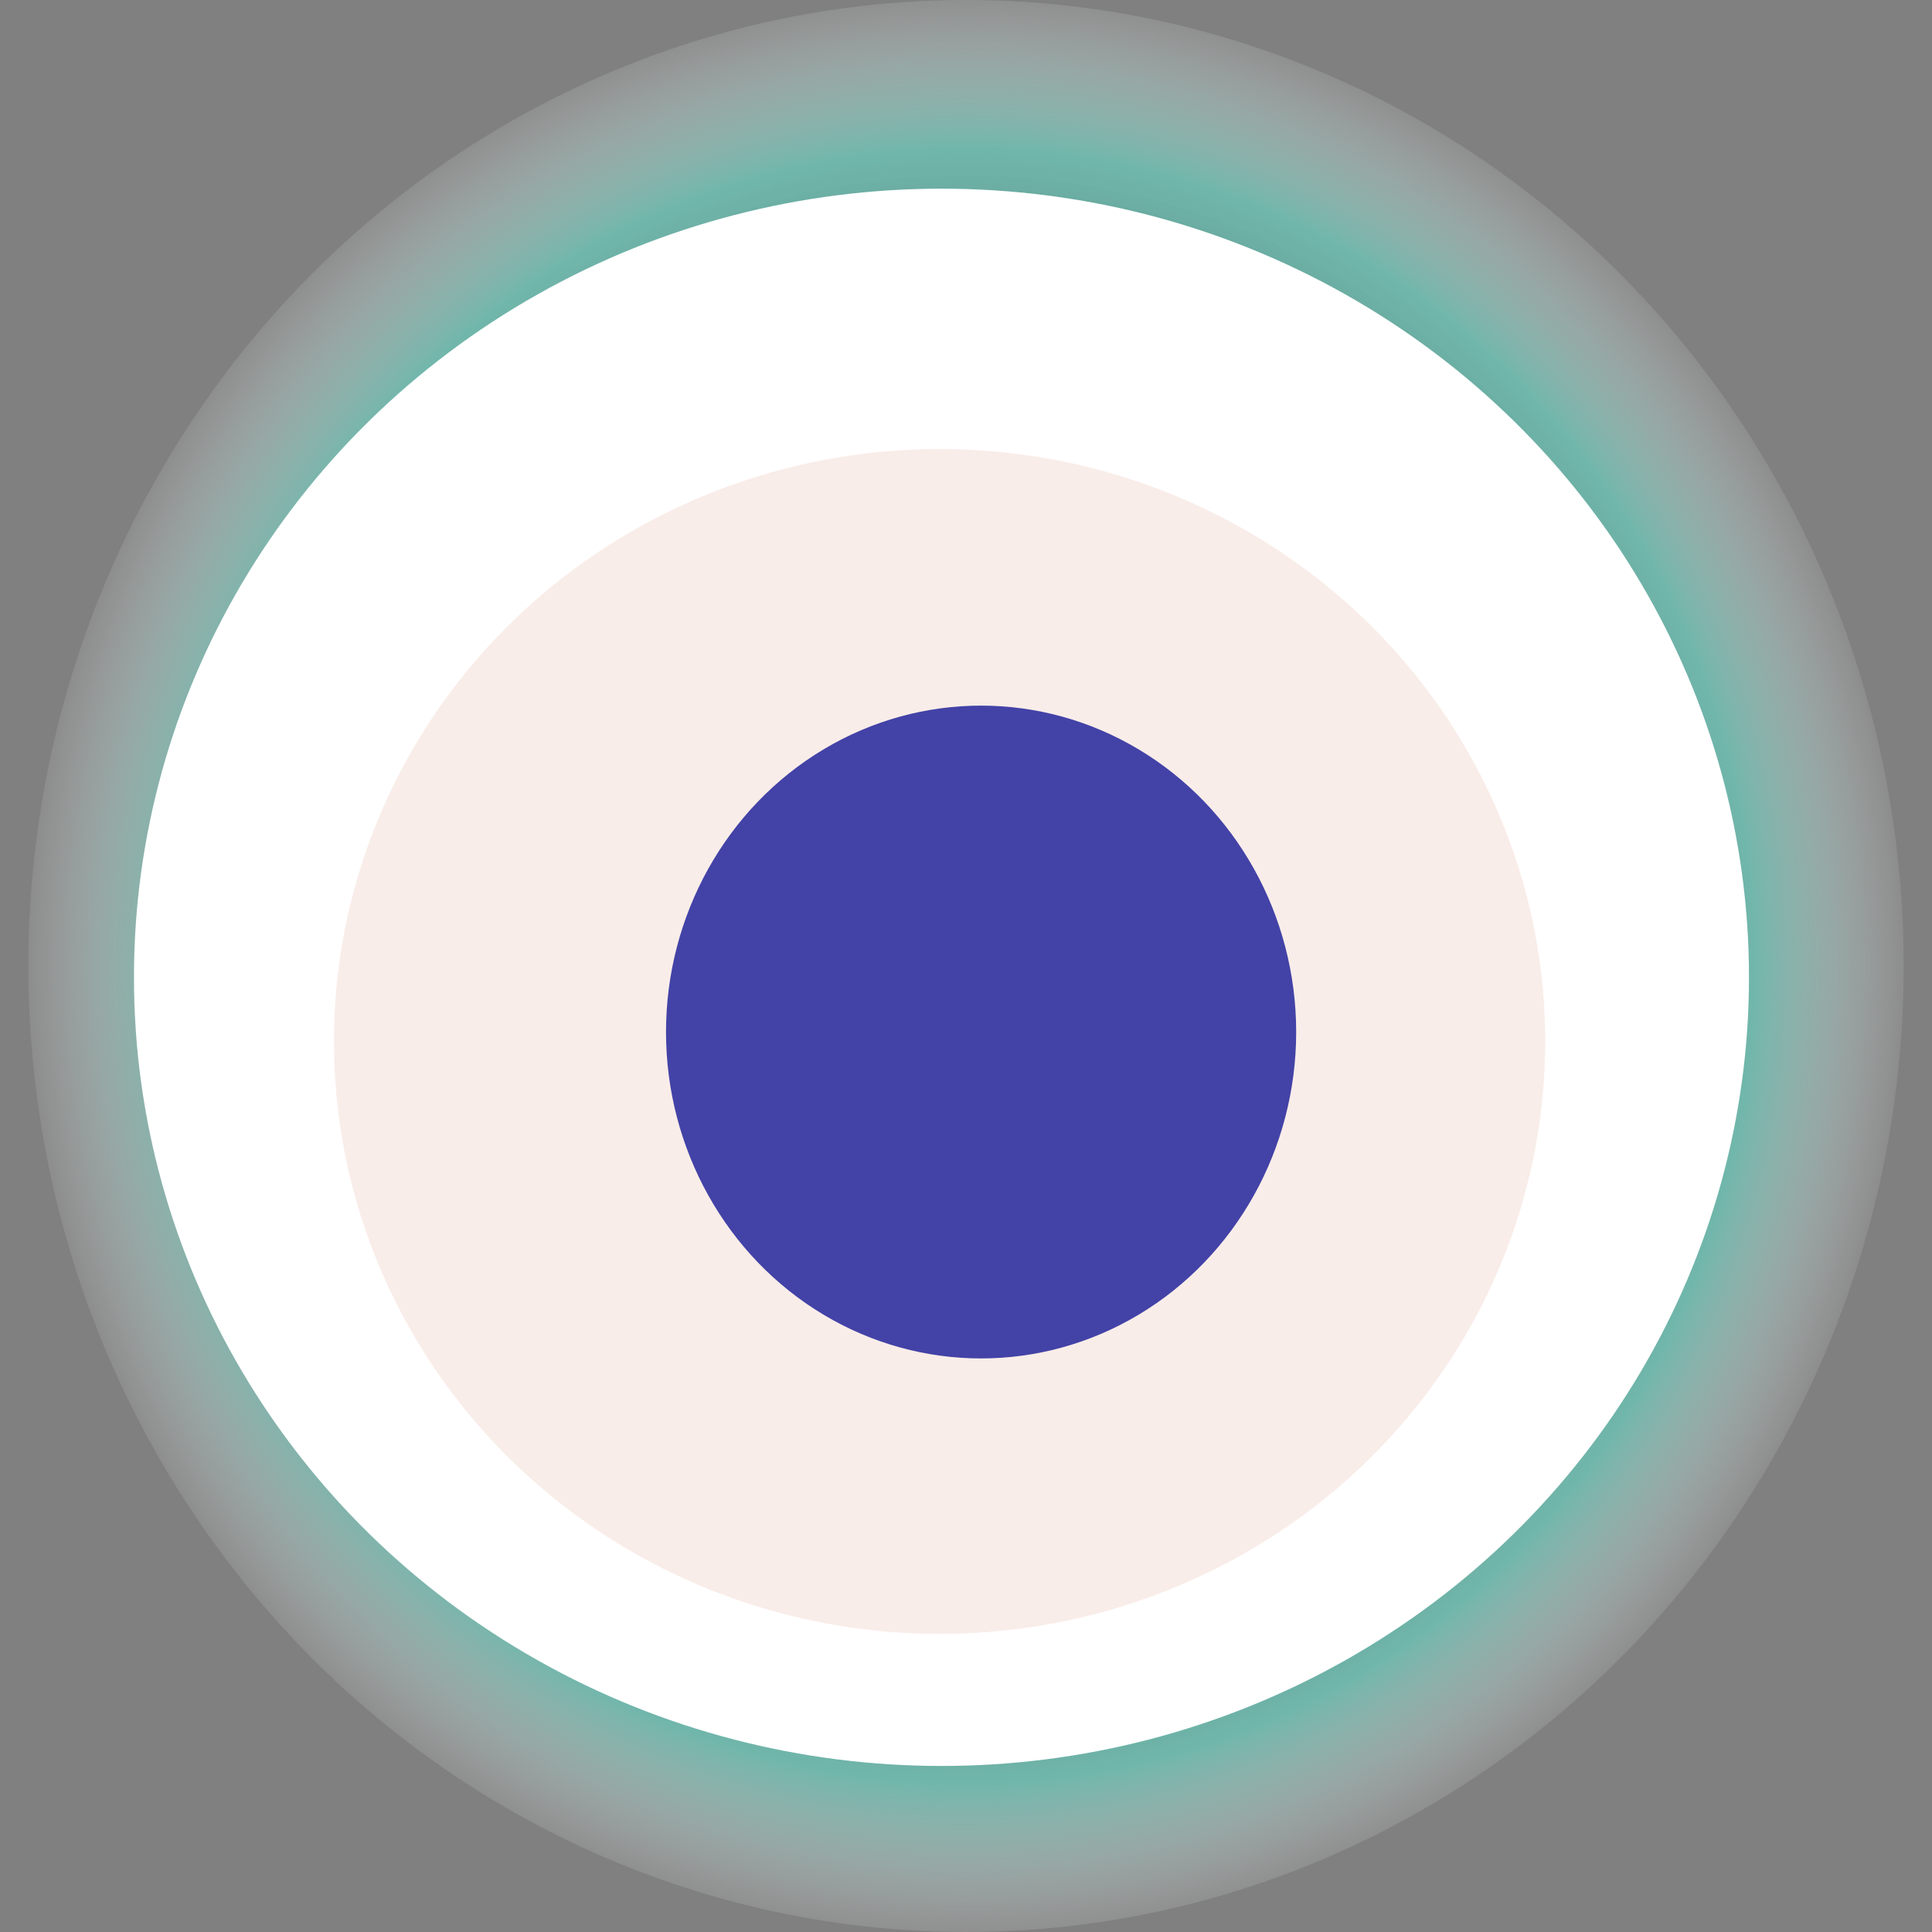
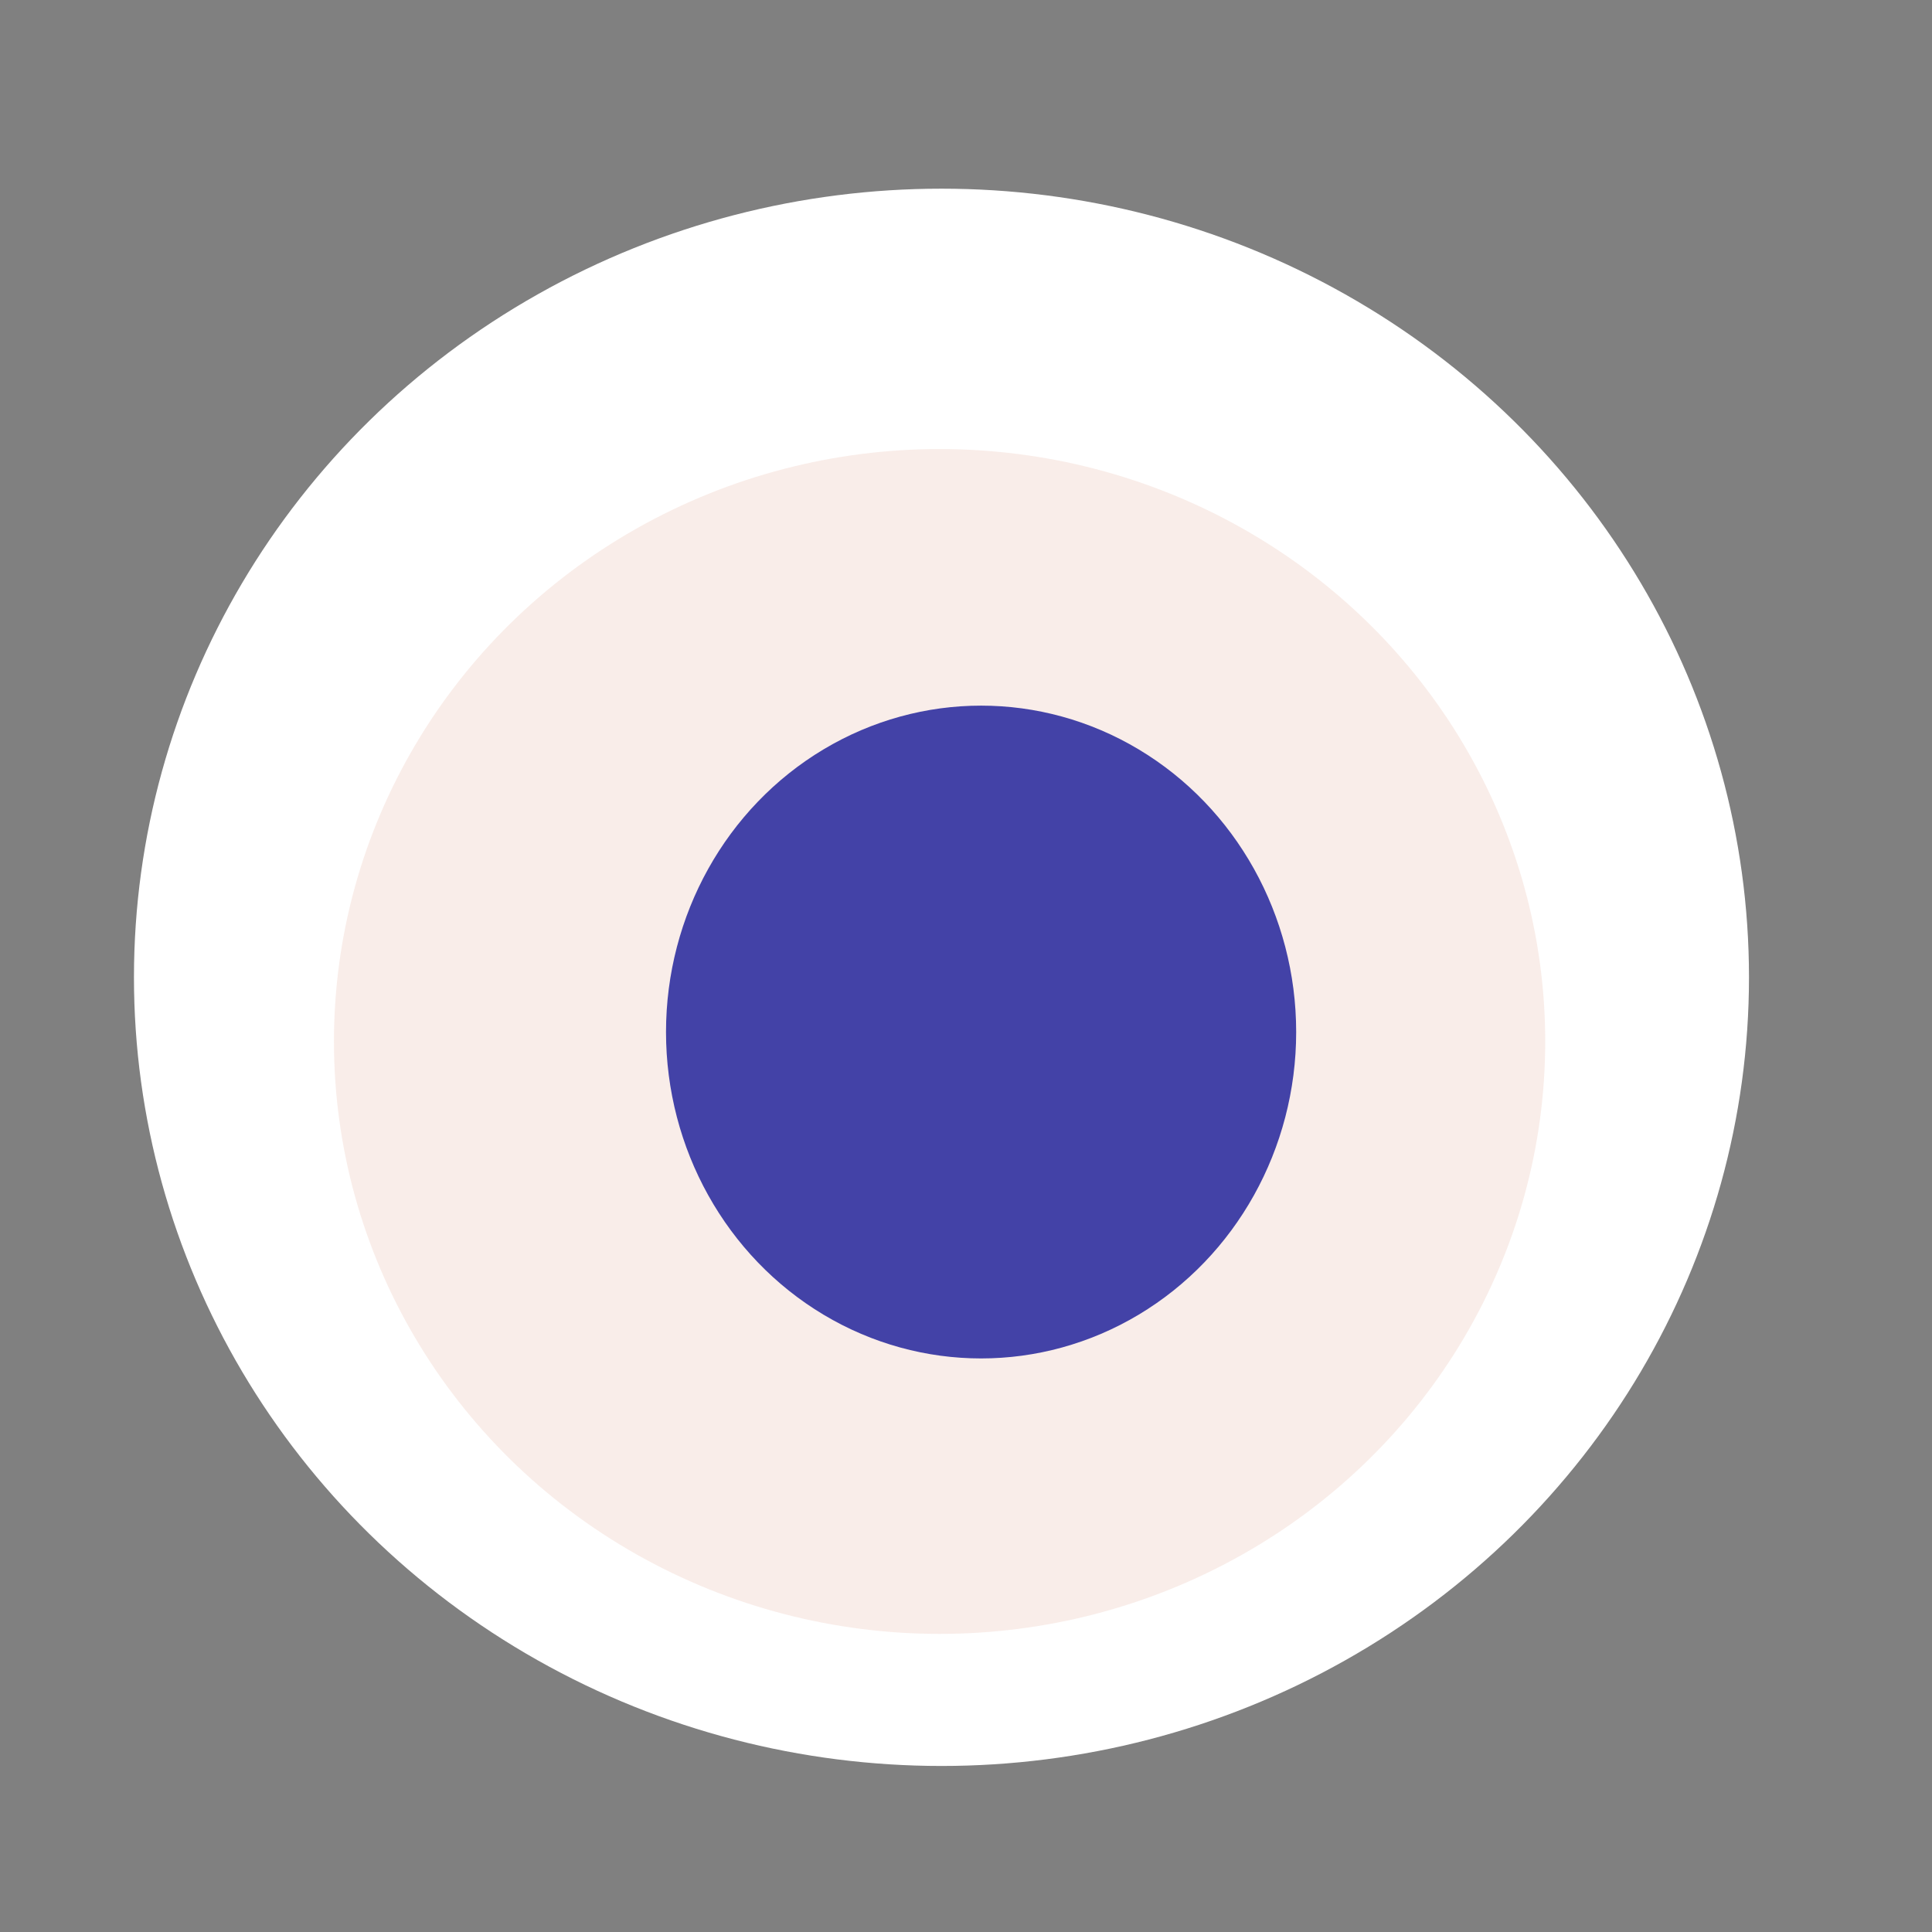
<svg xmlns="http://www.w3.org/2000/svg" width="1024" height="1024">
  <rect width="100%" height="100%" fill="#808080" stroke="none" />
  <g>
    <title>0xb6a6056ff1ae4f3ea37d5bcf96e2952bd452fd0e</title>
-     <ellipse ry="512" rx="497" cy="512" cx="512" fill="url(#e_1_g)" />
    <ellipse ry="418" rx="428" cy="518" cx="499" fill="#FFF" />
    <ellipse ry="314" rx="321" cy="552" cx="498" fill="rgba(190,71,32,0.1)" />
    <ellipse ry="173" rx="167" cy="547" cx="520" fill="rgba(22, 24, 150, 0.8)" />
    <animateTransform attributeName="transform" begin="0s" dur="20s" type="rotate" from="0 512 512" to="360 512 512" repeatCount="indefinite" />
    <defs>
      <radialGradient id="e_1_g">
        <stop offset="30%" stop-color="#000" />
        <stop offset="84%" stop-color="rgba(107,206,190,0.7)" />
        <stop offset="100%" stop-color="rgba(255,255,255,0.1)" />
      </radialGradient>
    </defs>
  </g>
</svg>